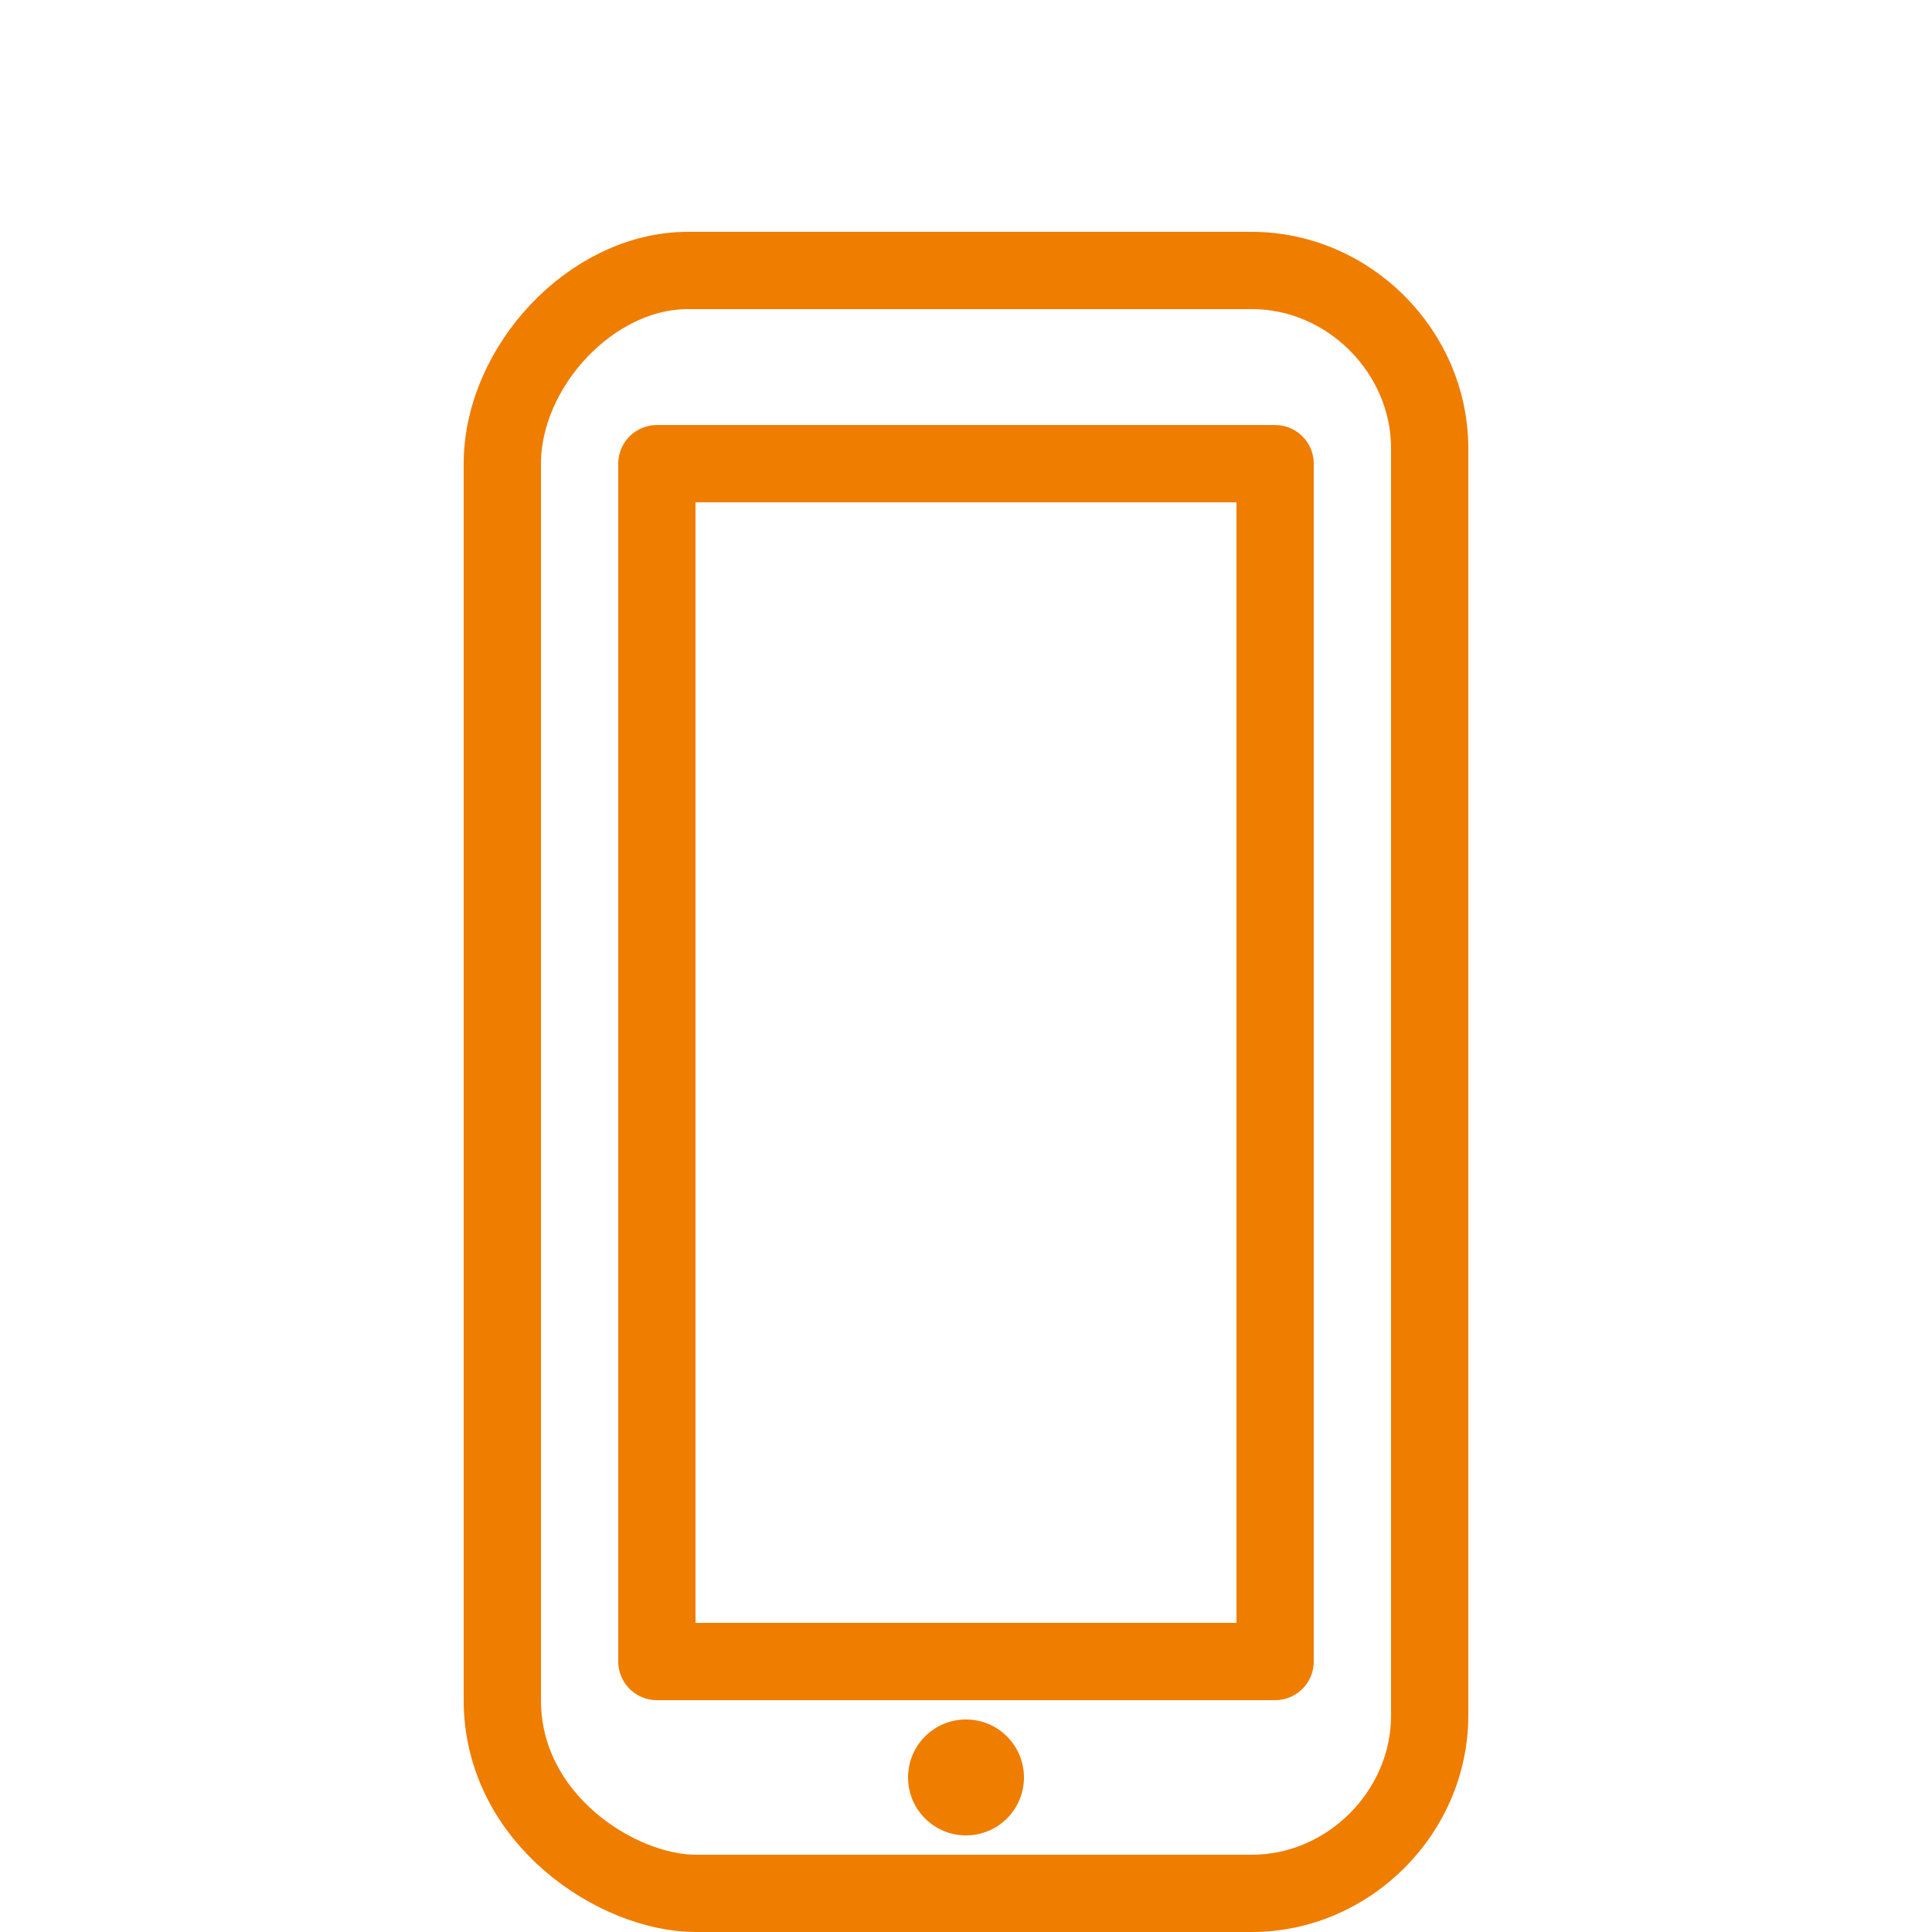
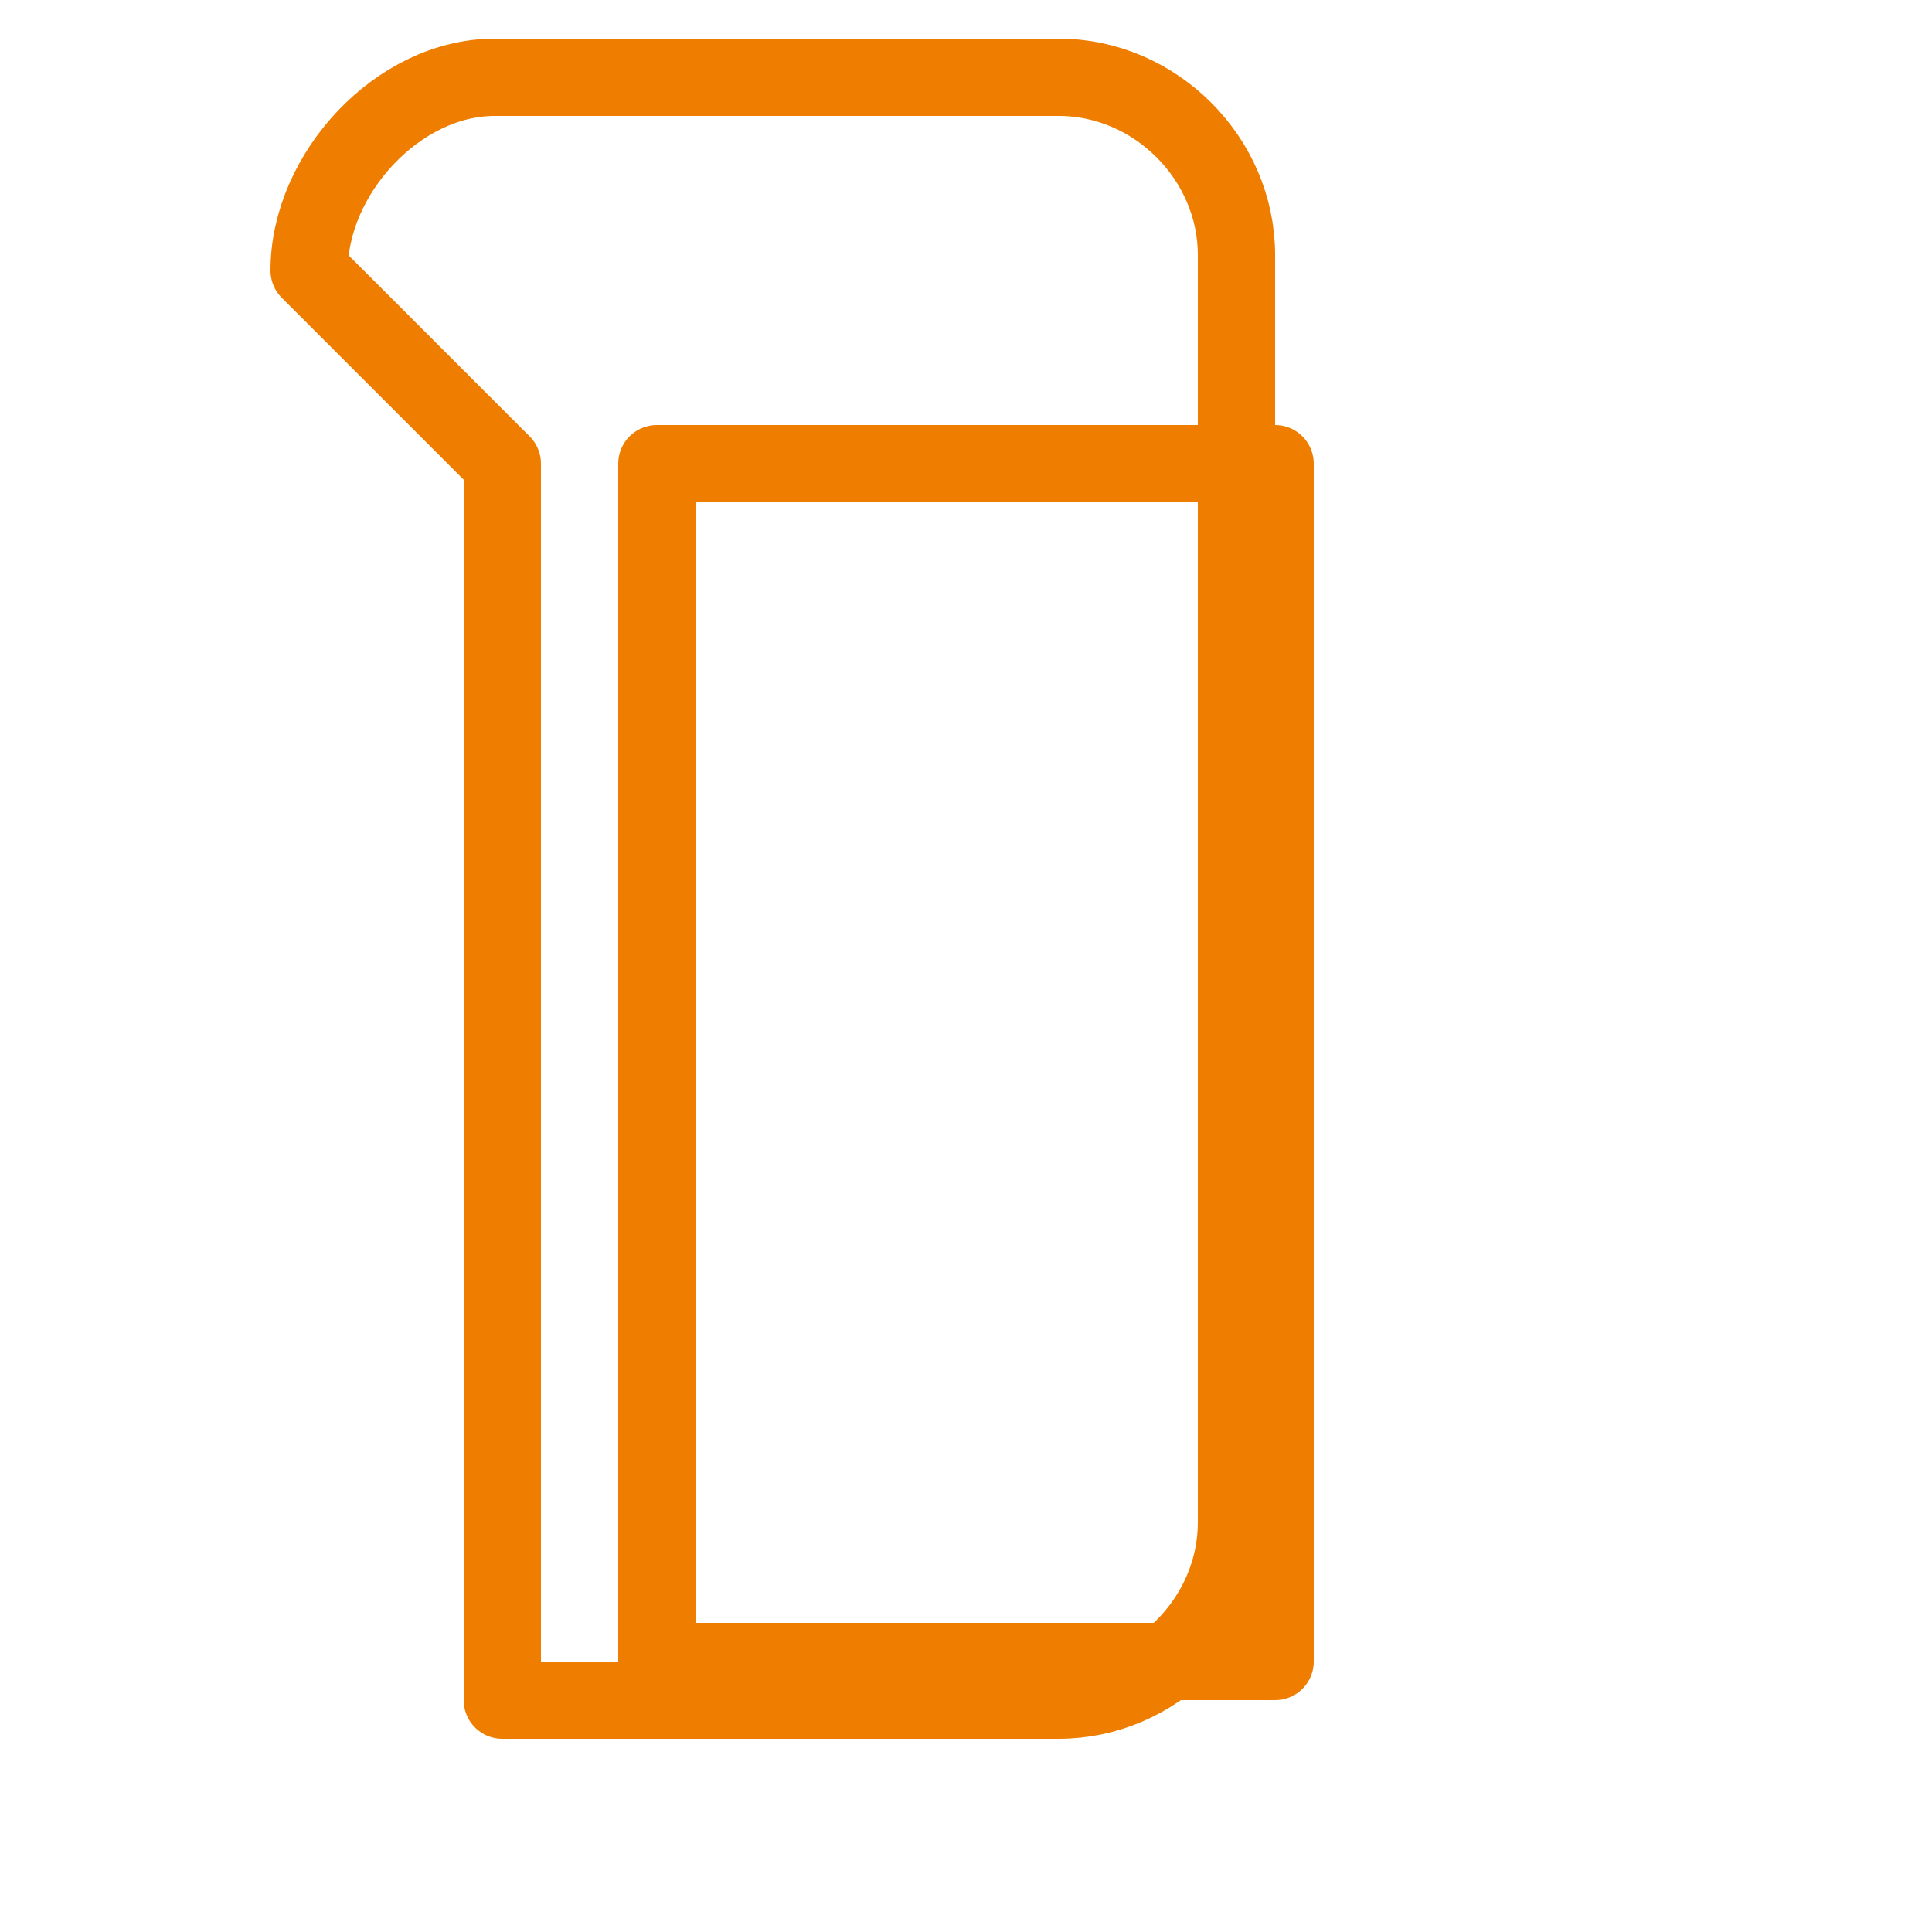
<svg xmlns="http://www.w3.org/2000/svg" viewBox="0 0 50 50" enable-background="new 0 0 50 50">
-   <path stroke="#EF7D00" stroke-width="2" stroke-linecap="round" stroke-linejoin="round" stroke-miterlimit="10" d="M13 12v32c0 3.1 3 5 5 5h14.4c2.5 0 4.6-2.1 4.6-4.6v-32.8c0-2.5-2.1-4.6-4.6-4.6h-14.6c-2.5 0-4.8 2.5-4.8 5zm4 0h16v31h-16z" fill="none" />
-   <circle cx="25" cy="46" r="1.5" fill="#EF7D00" />
+   <path stroke="#EF7D00" stroke-width="2" stroke-linecap="round" stroke-linejoin="round" stroke-miterlimit="10" d="M13 12v32h14.4c2.5 0 4.6-2.1 4.6-4.6v-32.8c0-2.5-2.1-4.6-4.6-4.6h-14.6c-2.5 0-4.8 2.5-4.8 5zm4 0h16v31h-16z" fill="none" />
</svg>